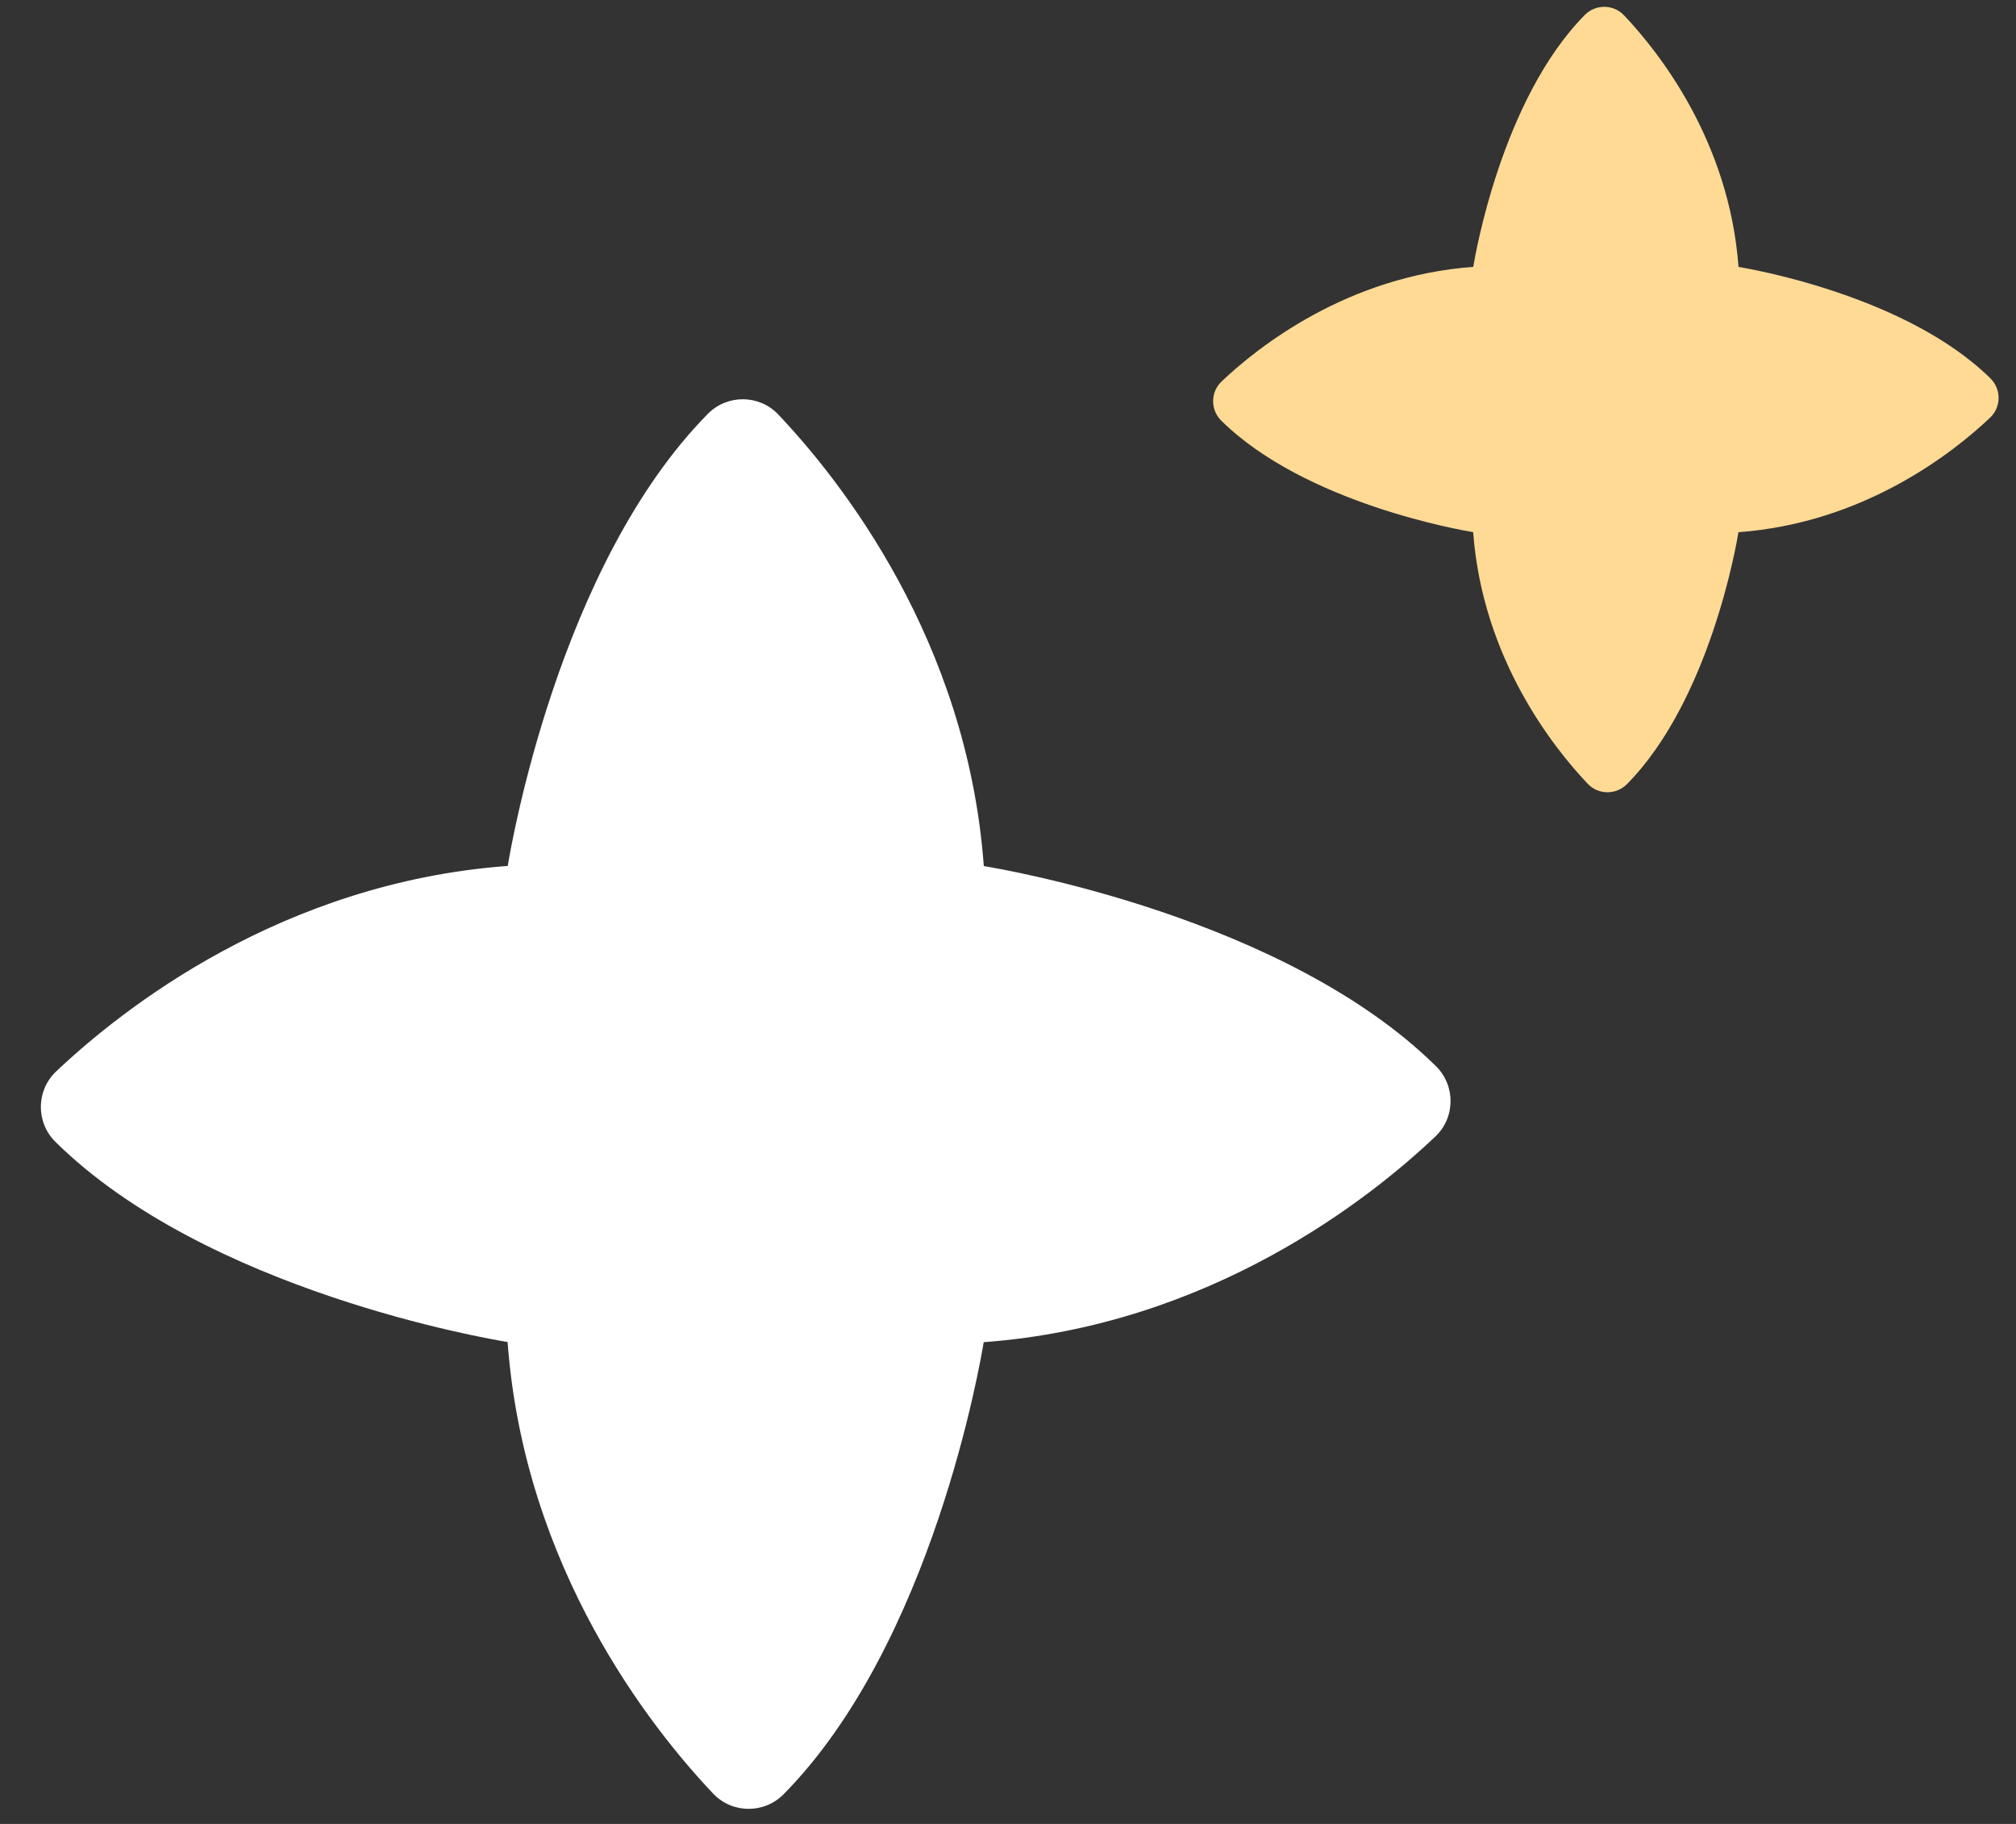
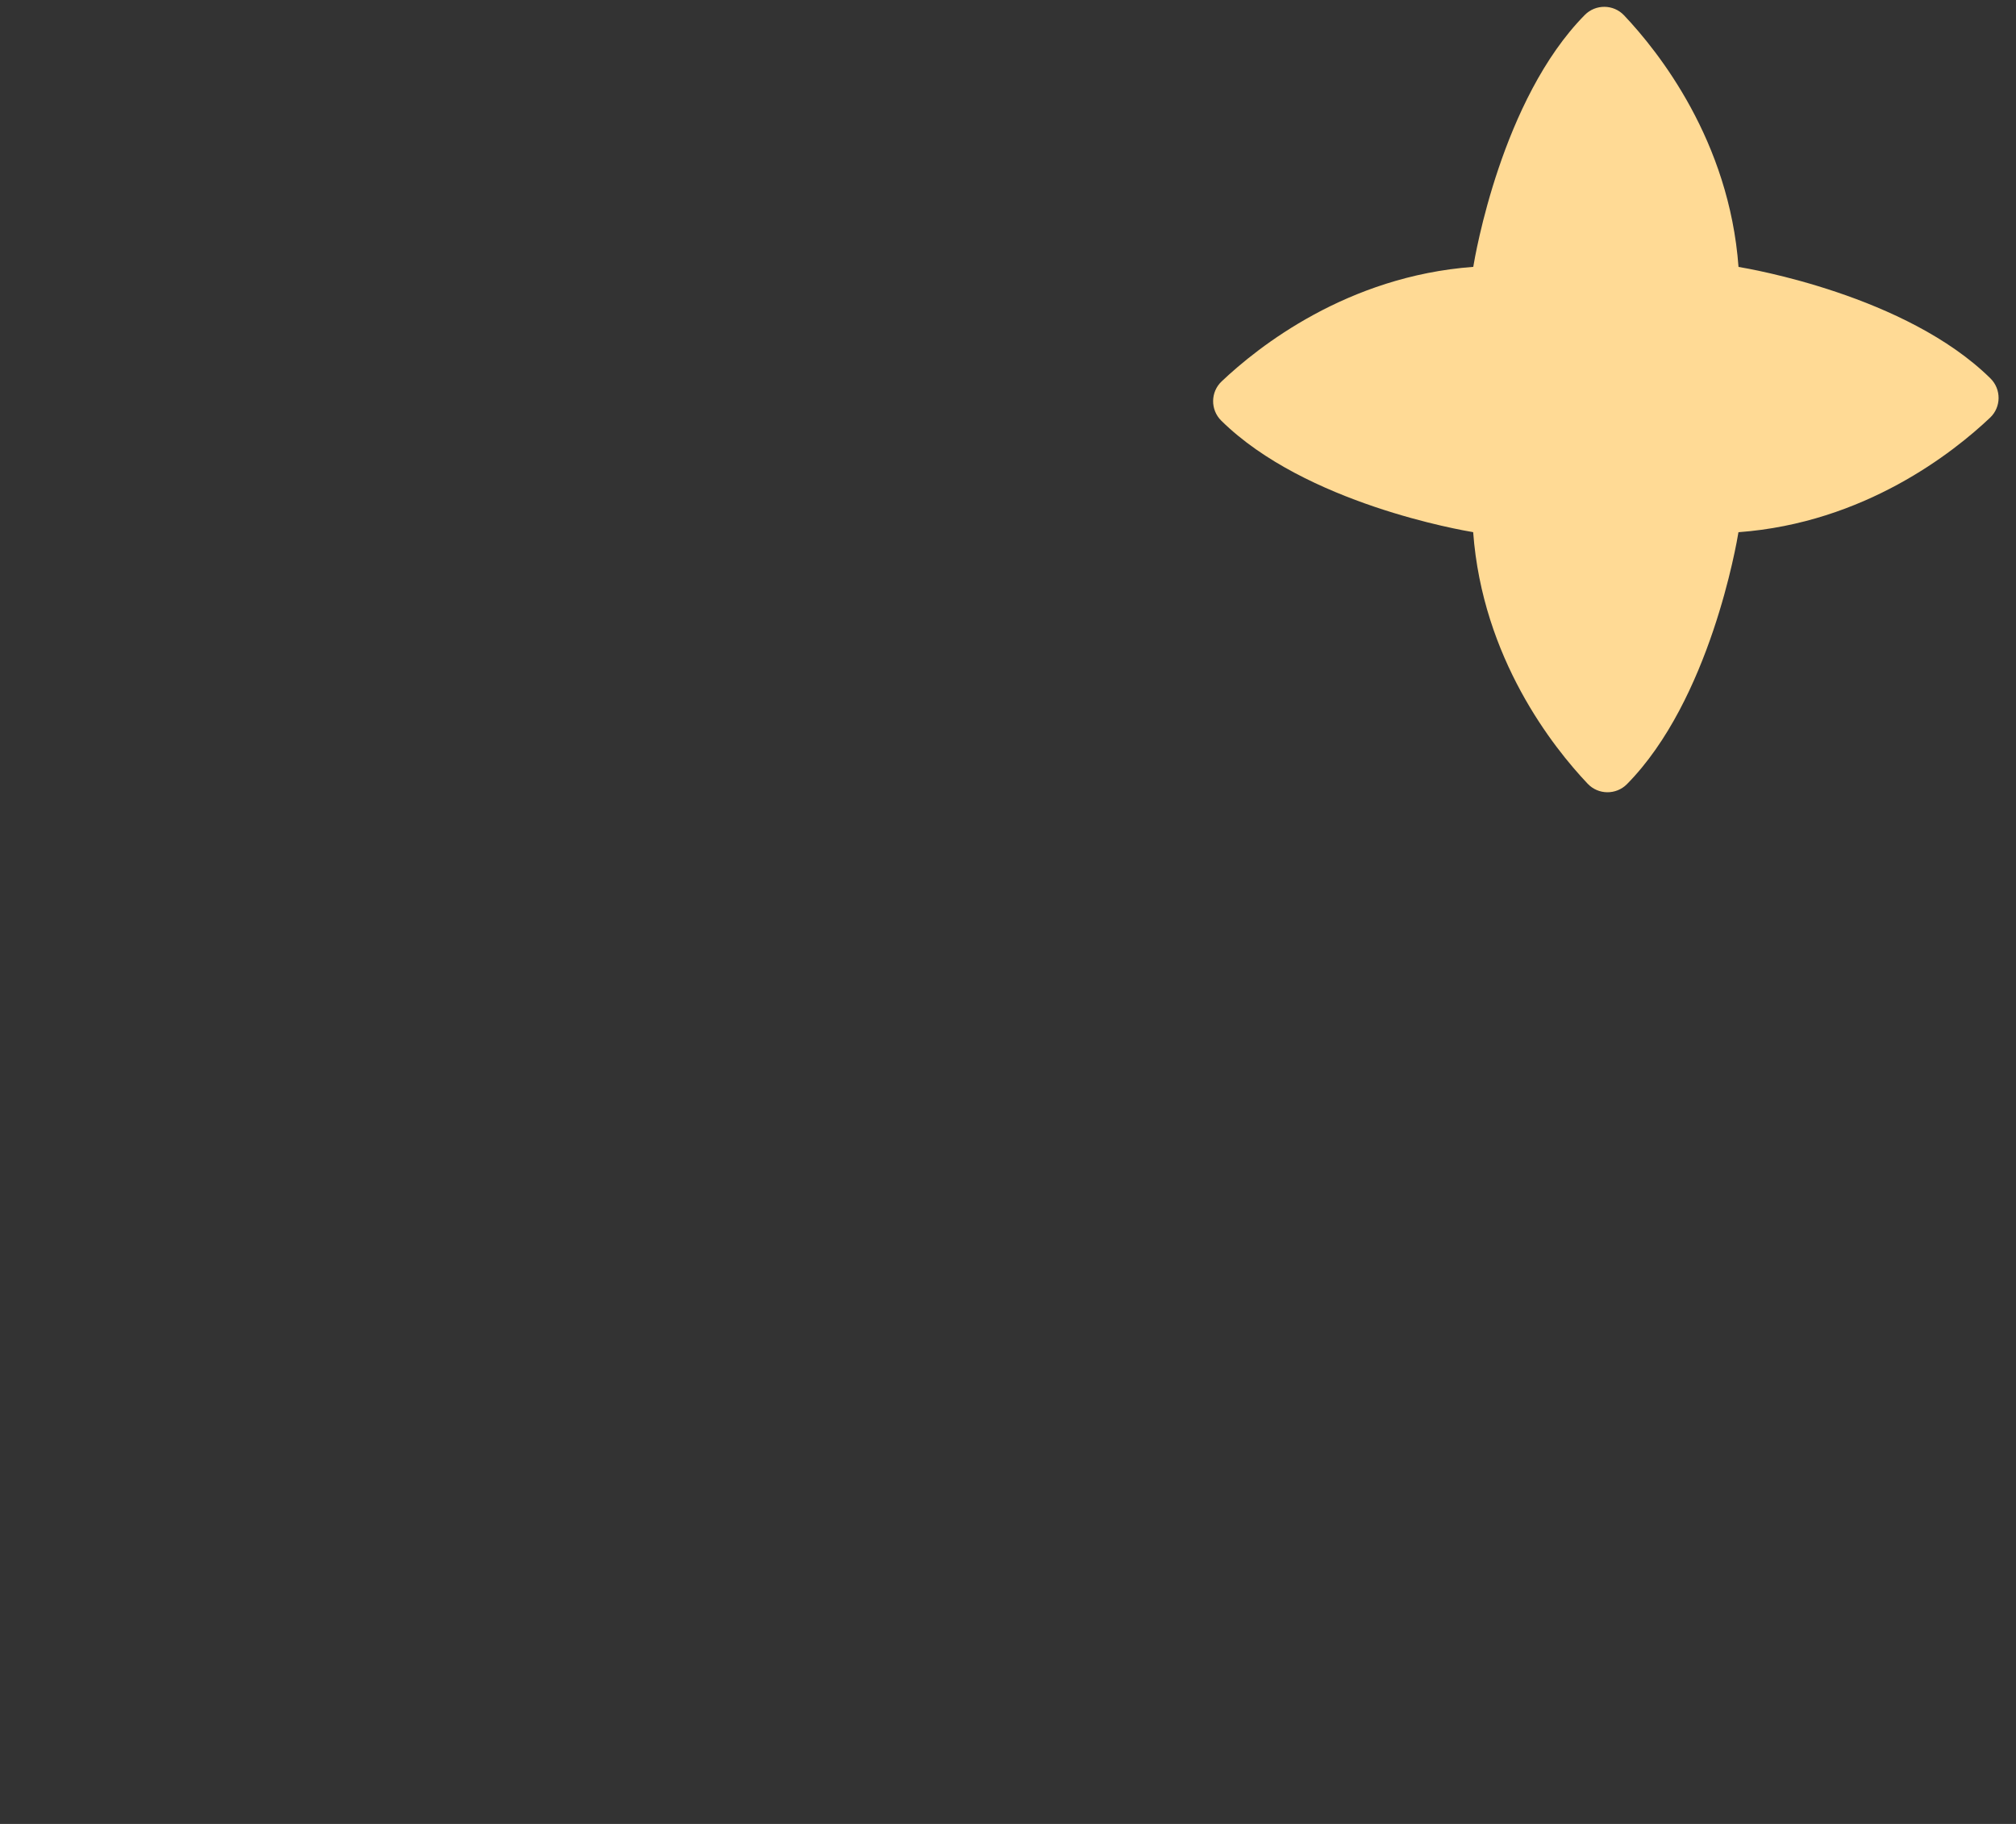
<svg xmlns="http://www.w3.org/2000/svg" width="42" height="38" viewBox="0 0 42 38" fill="none">
  <rect x="0" y="0" width="42" height="38" fill="#333333" stroke="none" />
-   <path d="M29.916 22.213C26.765 19.105 20.891 18.109 20.496 18.044C20.149 13.329 17.509 10.002 16.214 8.636C15.818 8.217 15.152 8.212 14.747 8.622C11.639 11.773 10.643 17.646 10.578 18.041C5.863 18.389 2.535 21.029 1.169 22.323C0.75 22.72 0.745 23.386 1.156 23.791C4.306 26.899 10.18 27.895 10.575 27.96C10.922 32.675 13.563 36.002 14.857 37.368C15.254 37.787 15.919 37.792 16.325 37.382C19.433 34.231 20.428 28.358 20.494 27.963C25.209 27.615 28.536 24.975 29.902 23.68C30.321 23.284 30.326 22.618 29.916 22.213Z" fill="white" />
  <path d="M41.468 7.884C39.712 6.153 36.44 5.598 36.219 5.561C36.026 2.934 34.555 1.08 33.834 0.319C33.613 0.086 33.242 0.083 33.016 0.312C31.284 2.067 30.729 5.34 30.693 5.56C28.066 5.754 26.212 7.225 25.451 7.946C25.217 8.167 25.214 8.538 25.443 8.764C27.198 10.495 30.471 11.05 30.691 11.087C30.885 13.714 32.356 15.568 33.077 16.329C33.298 16.562 33.669 16.565 33.895 16.337C35.627 14.581 36.182 11.308 36.218 11.088C38.845 10.895 40.699 9.423 41.46 8.702C41.694 8.481 41.696 8.11 41.468 7.884Z" fill="#FFDA95" />
</svg>